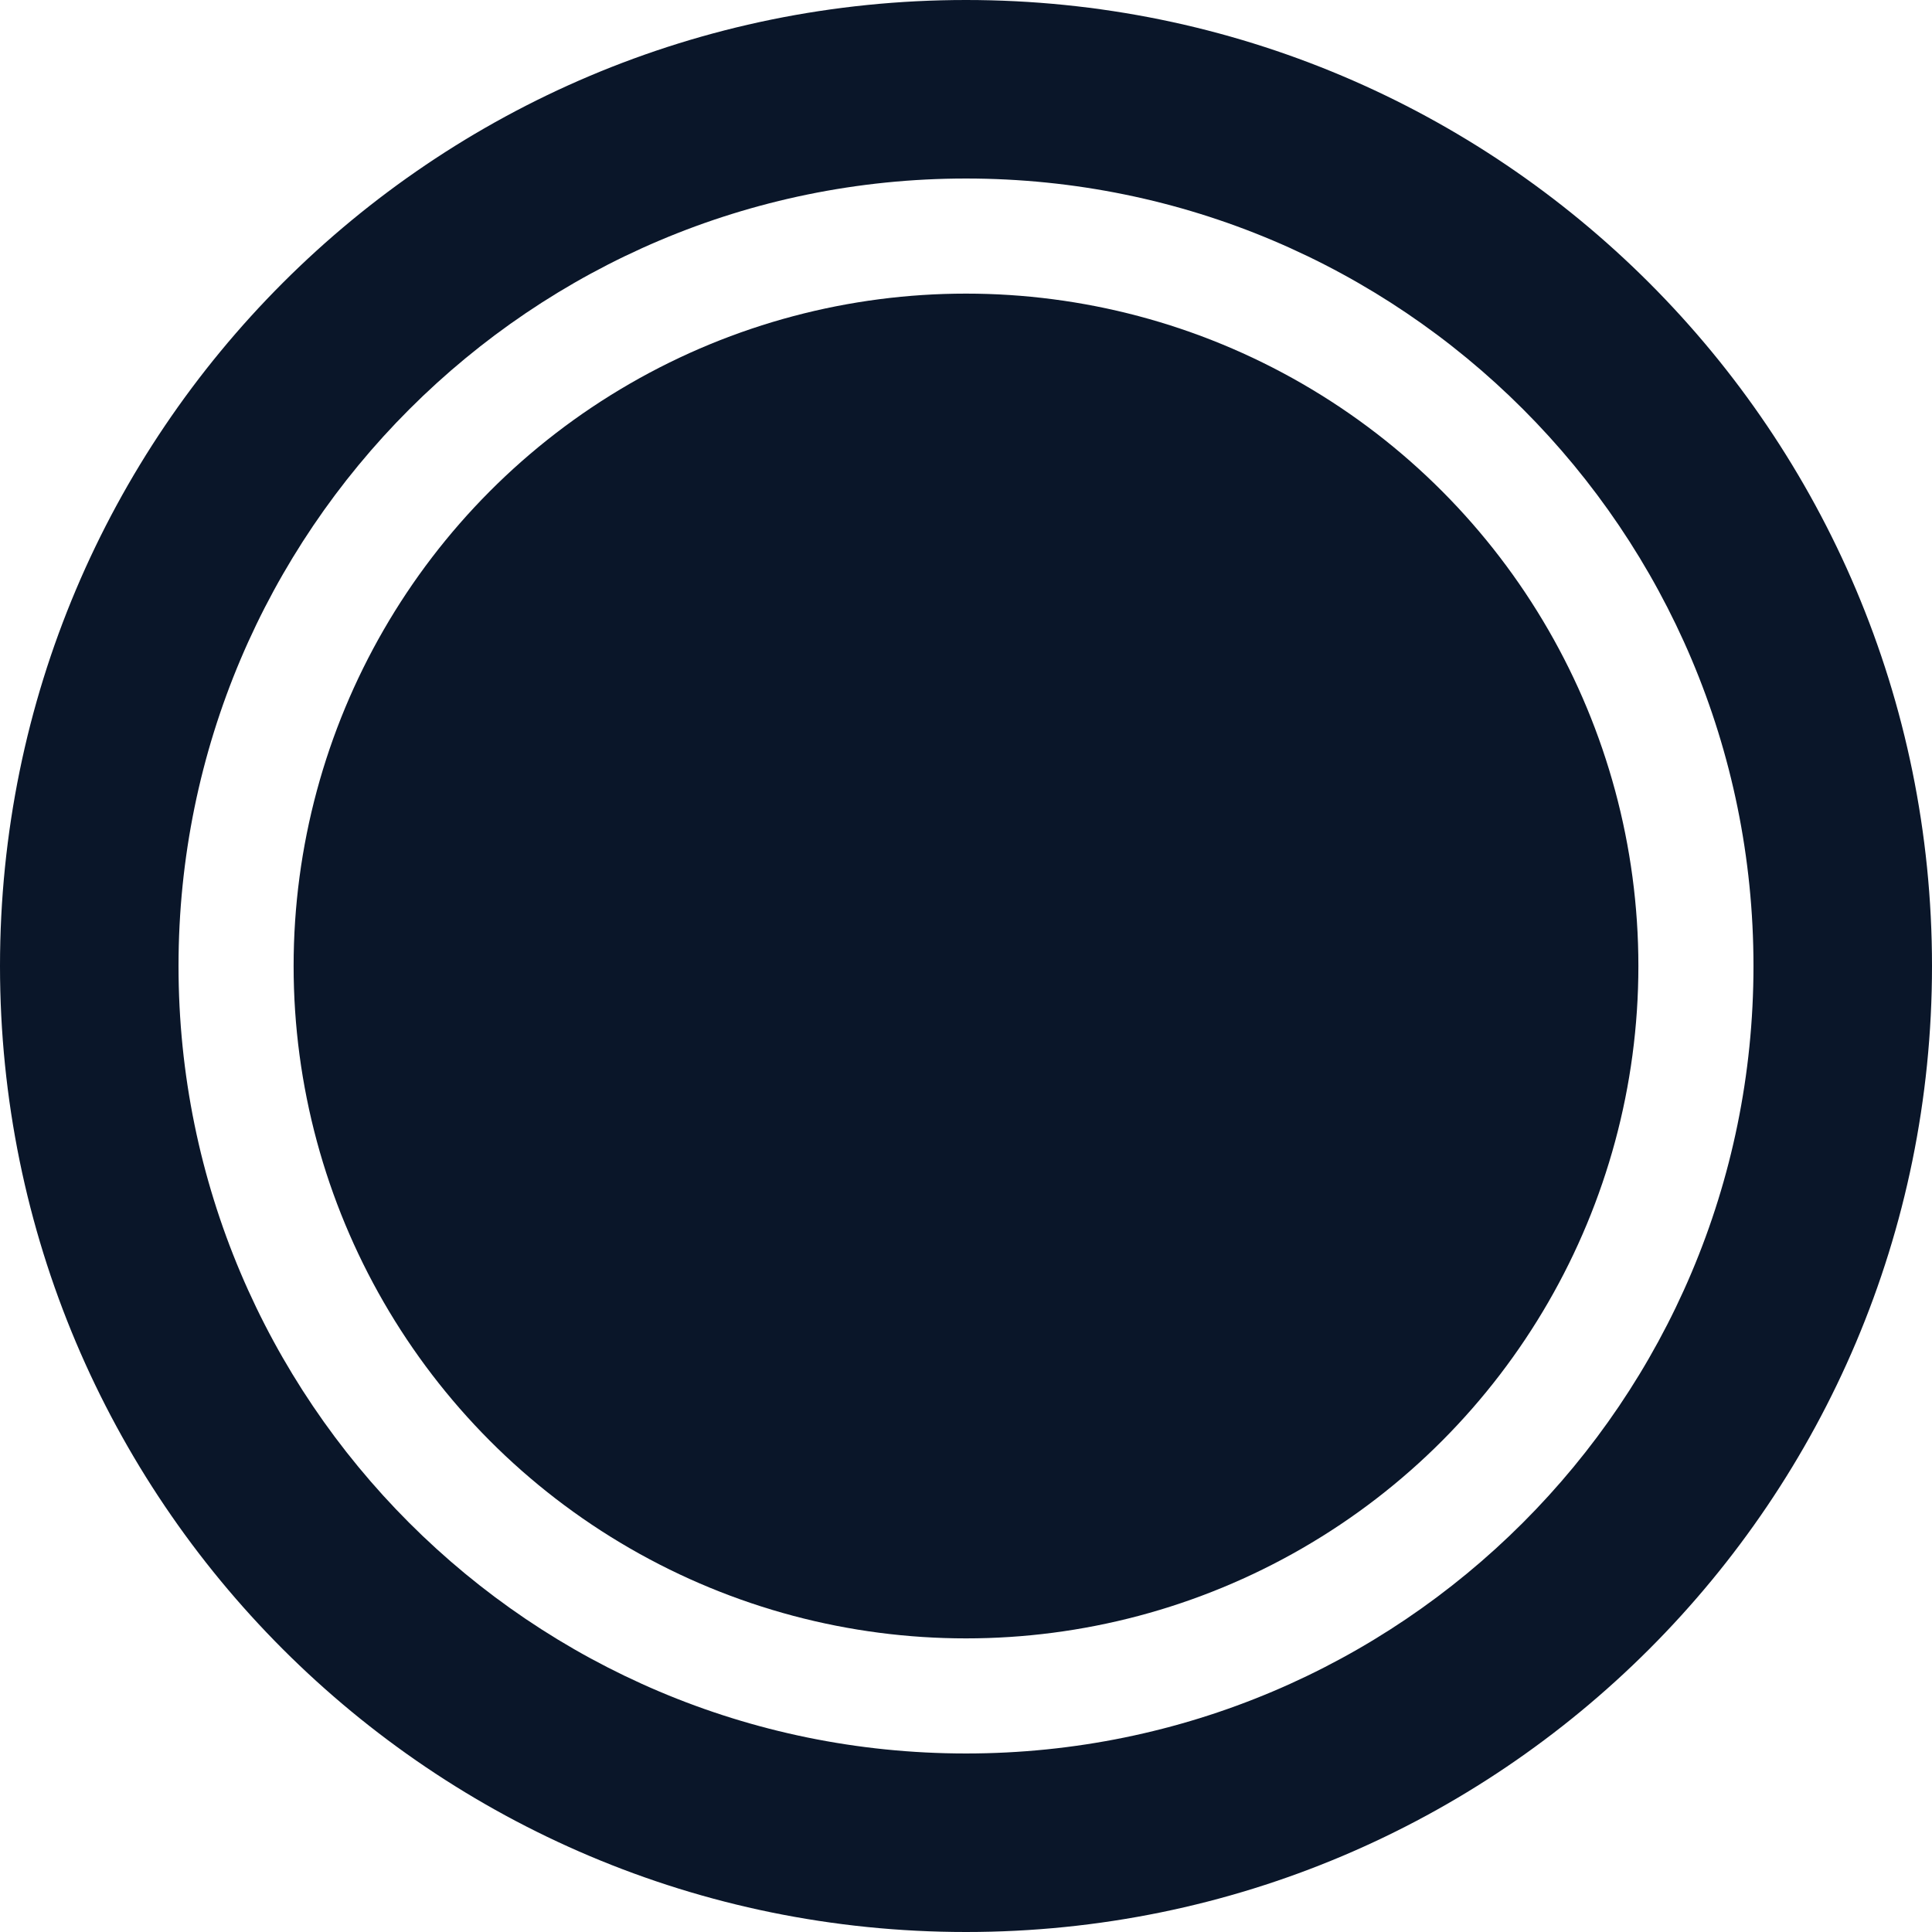
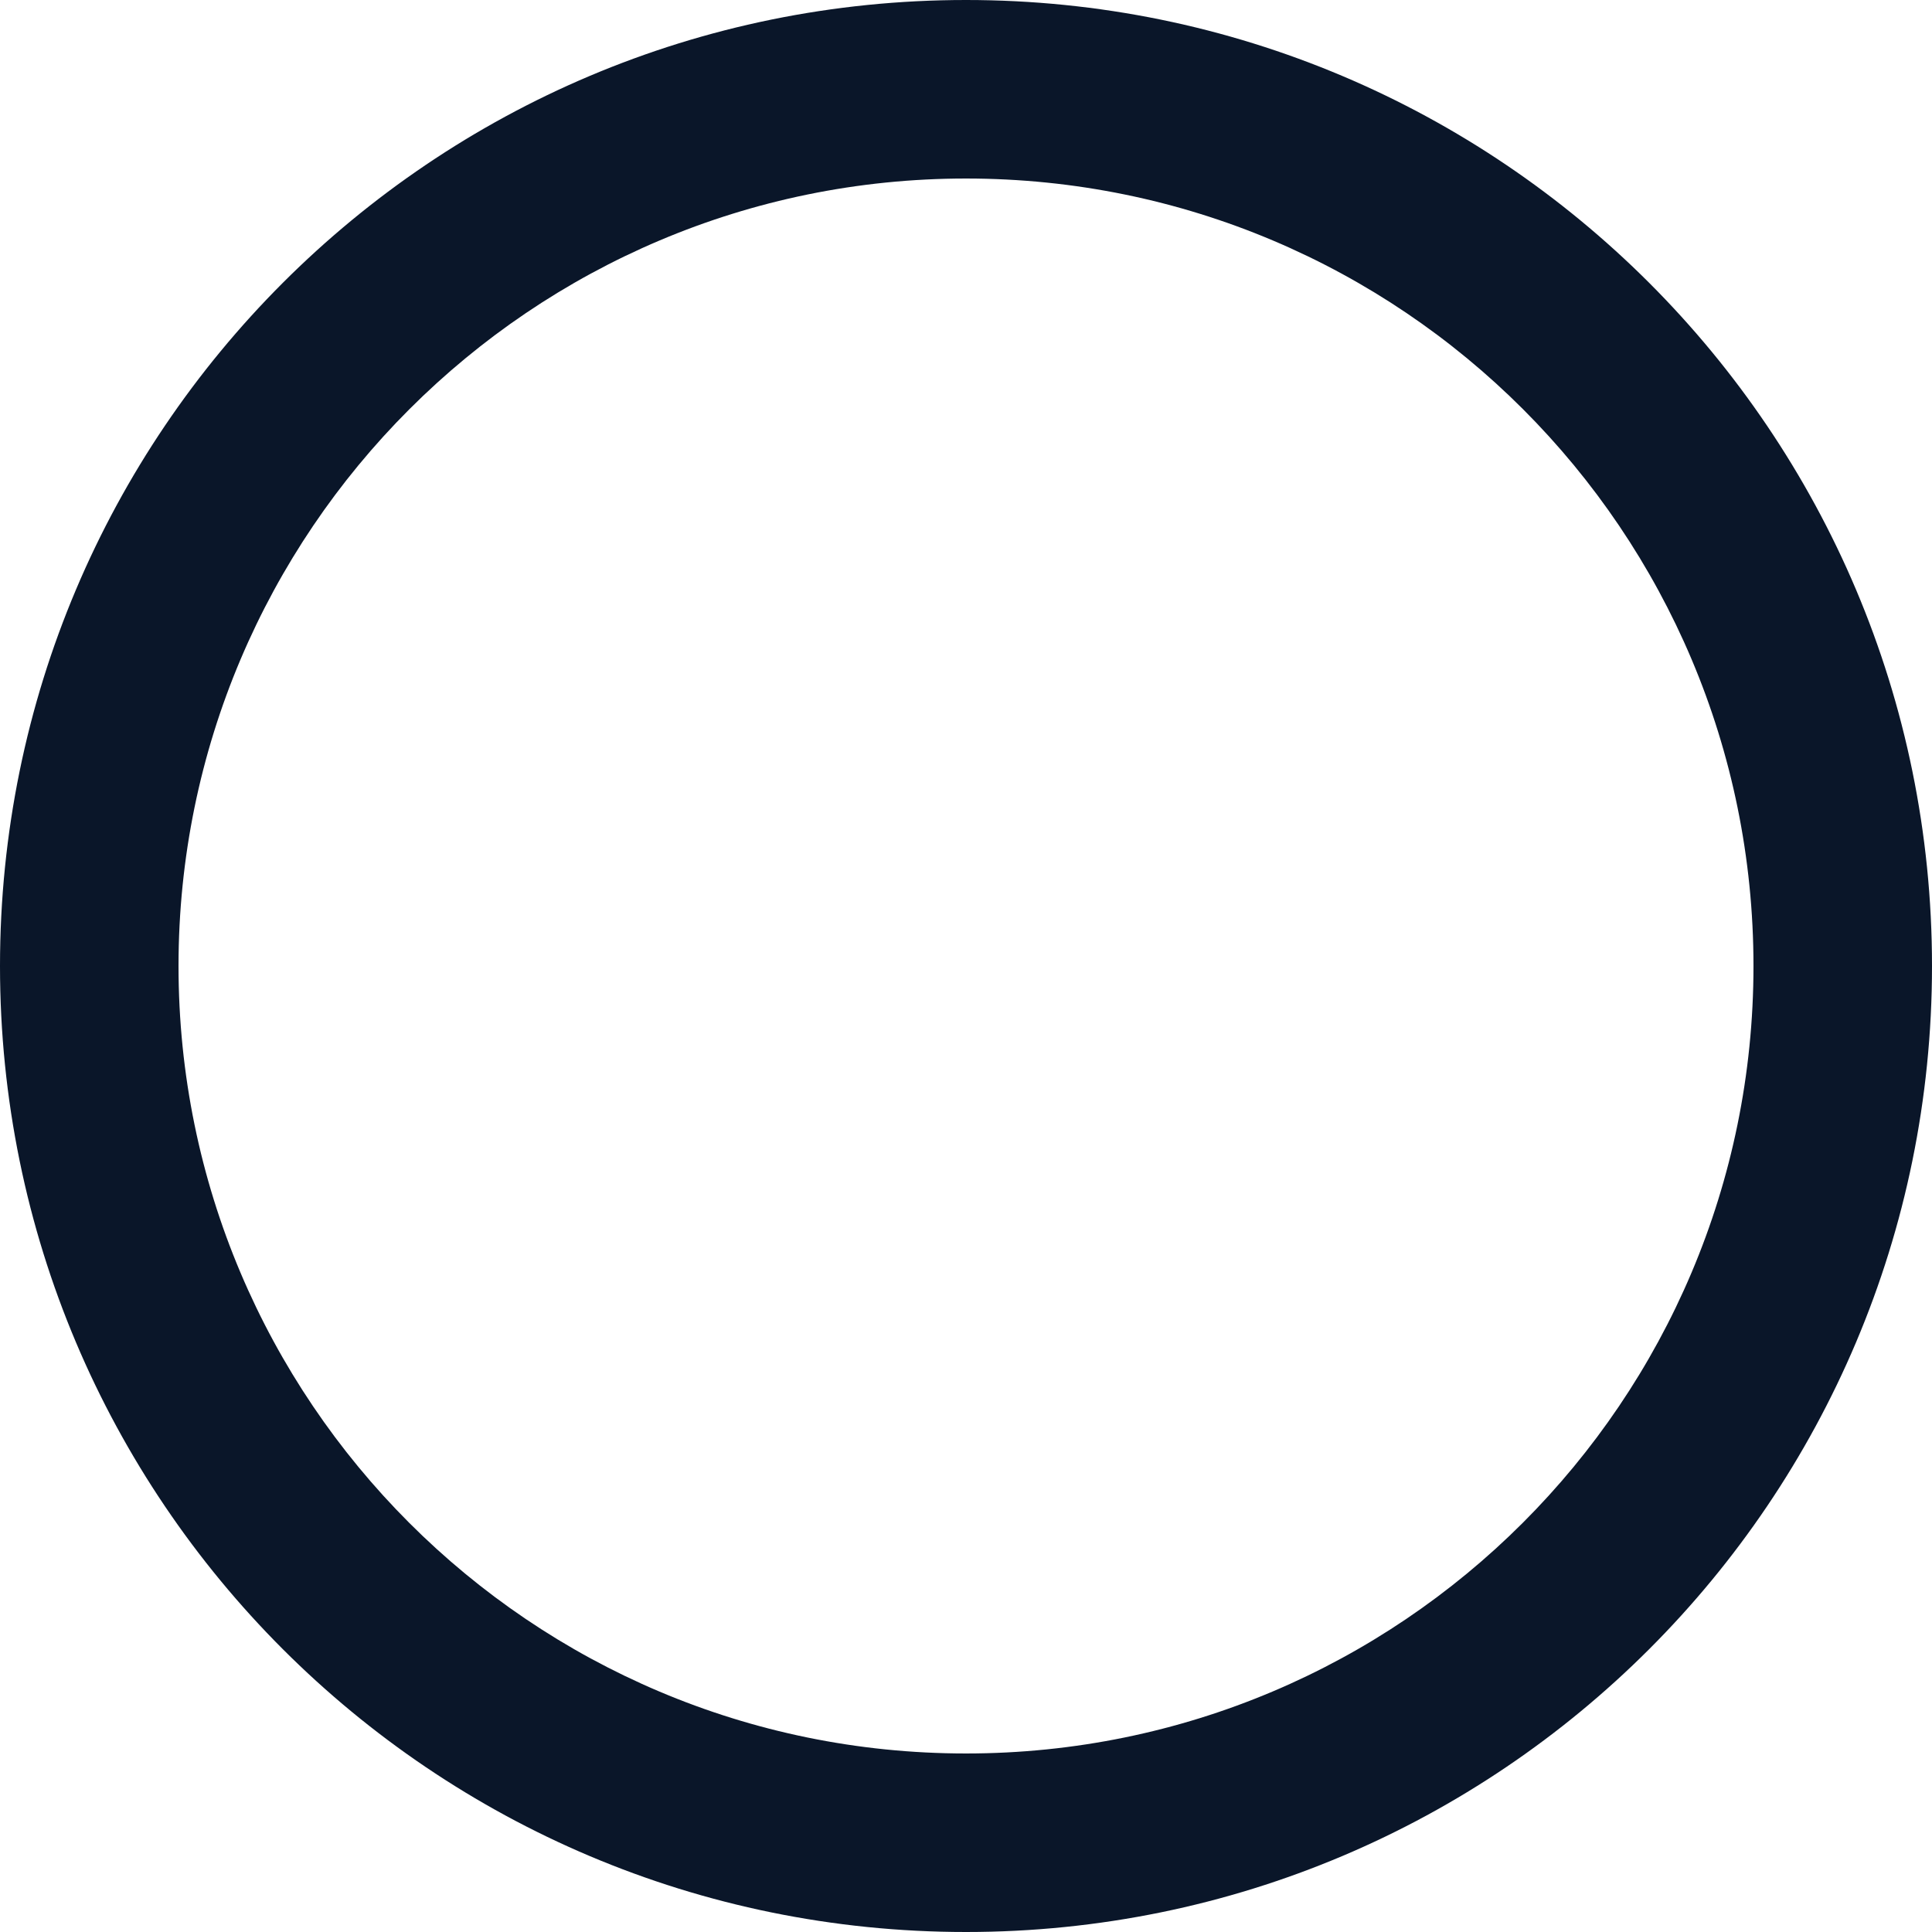
<svg xmlns="http://www.w3.org/2000/svg" version="1.1" id="Шар_1" x="0px" y="0px" viewBox="0 0 329 329" style="enable-background:new 0 0 329 329;" xml:space="preserve">
  <style type="text/css">
	.st0{fill:#0A1629;}
</style>
  <g>
-     <circle class="st0" cx="164.5" cy="164.5" r="114.5" />
    <path class="st0" d="M164.5,0C73.6,0,0,73.6,0,164.5S73.6,329,164.5,329S329,255.4,329,164.5S255.4,0,164.5,0z M164.5,298.6   c-74.1,0-134.1-60.1-134.1-134.1S90.5,30.4,164.5,30.4c74.1,0,134.1,60,134.1,134.1S238.5,298.6,164.5,298.6z" />
  </g>
</svg>